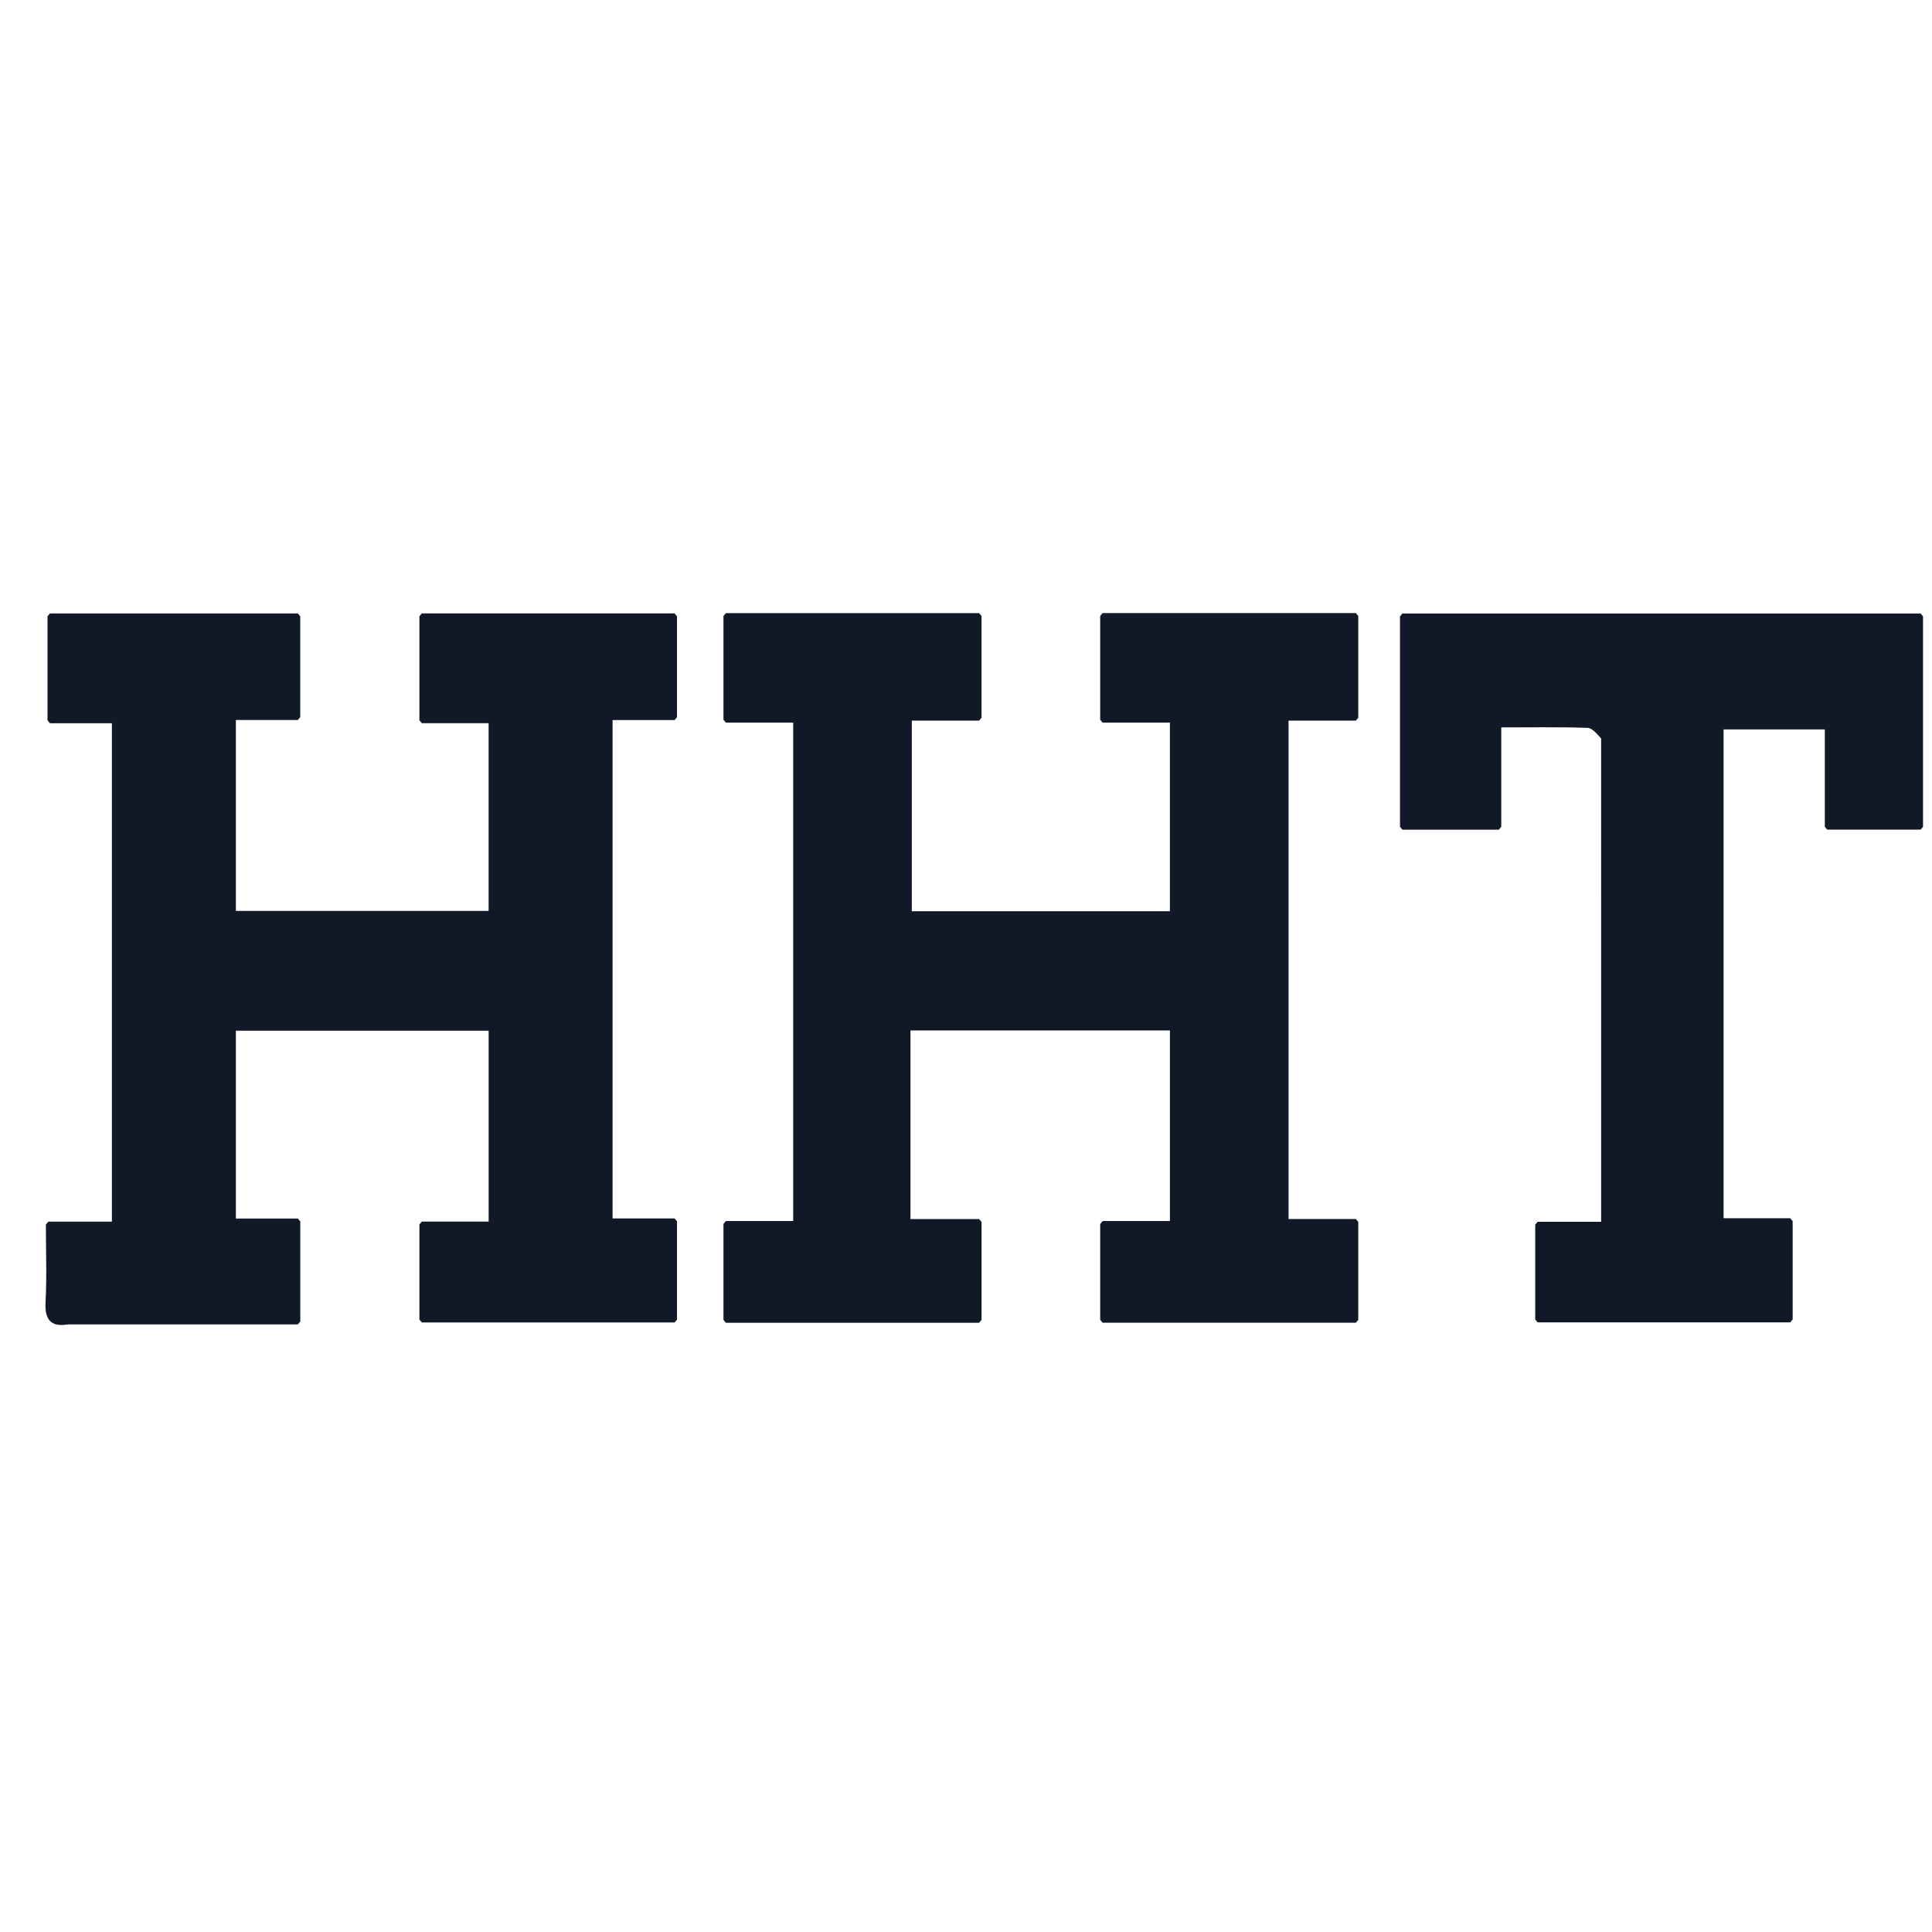
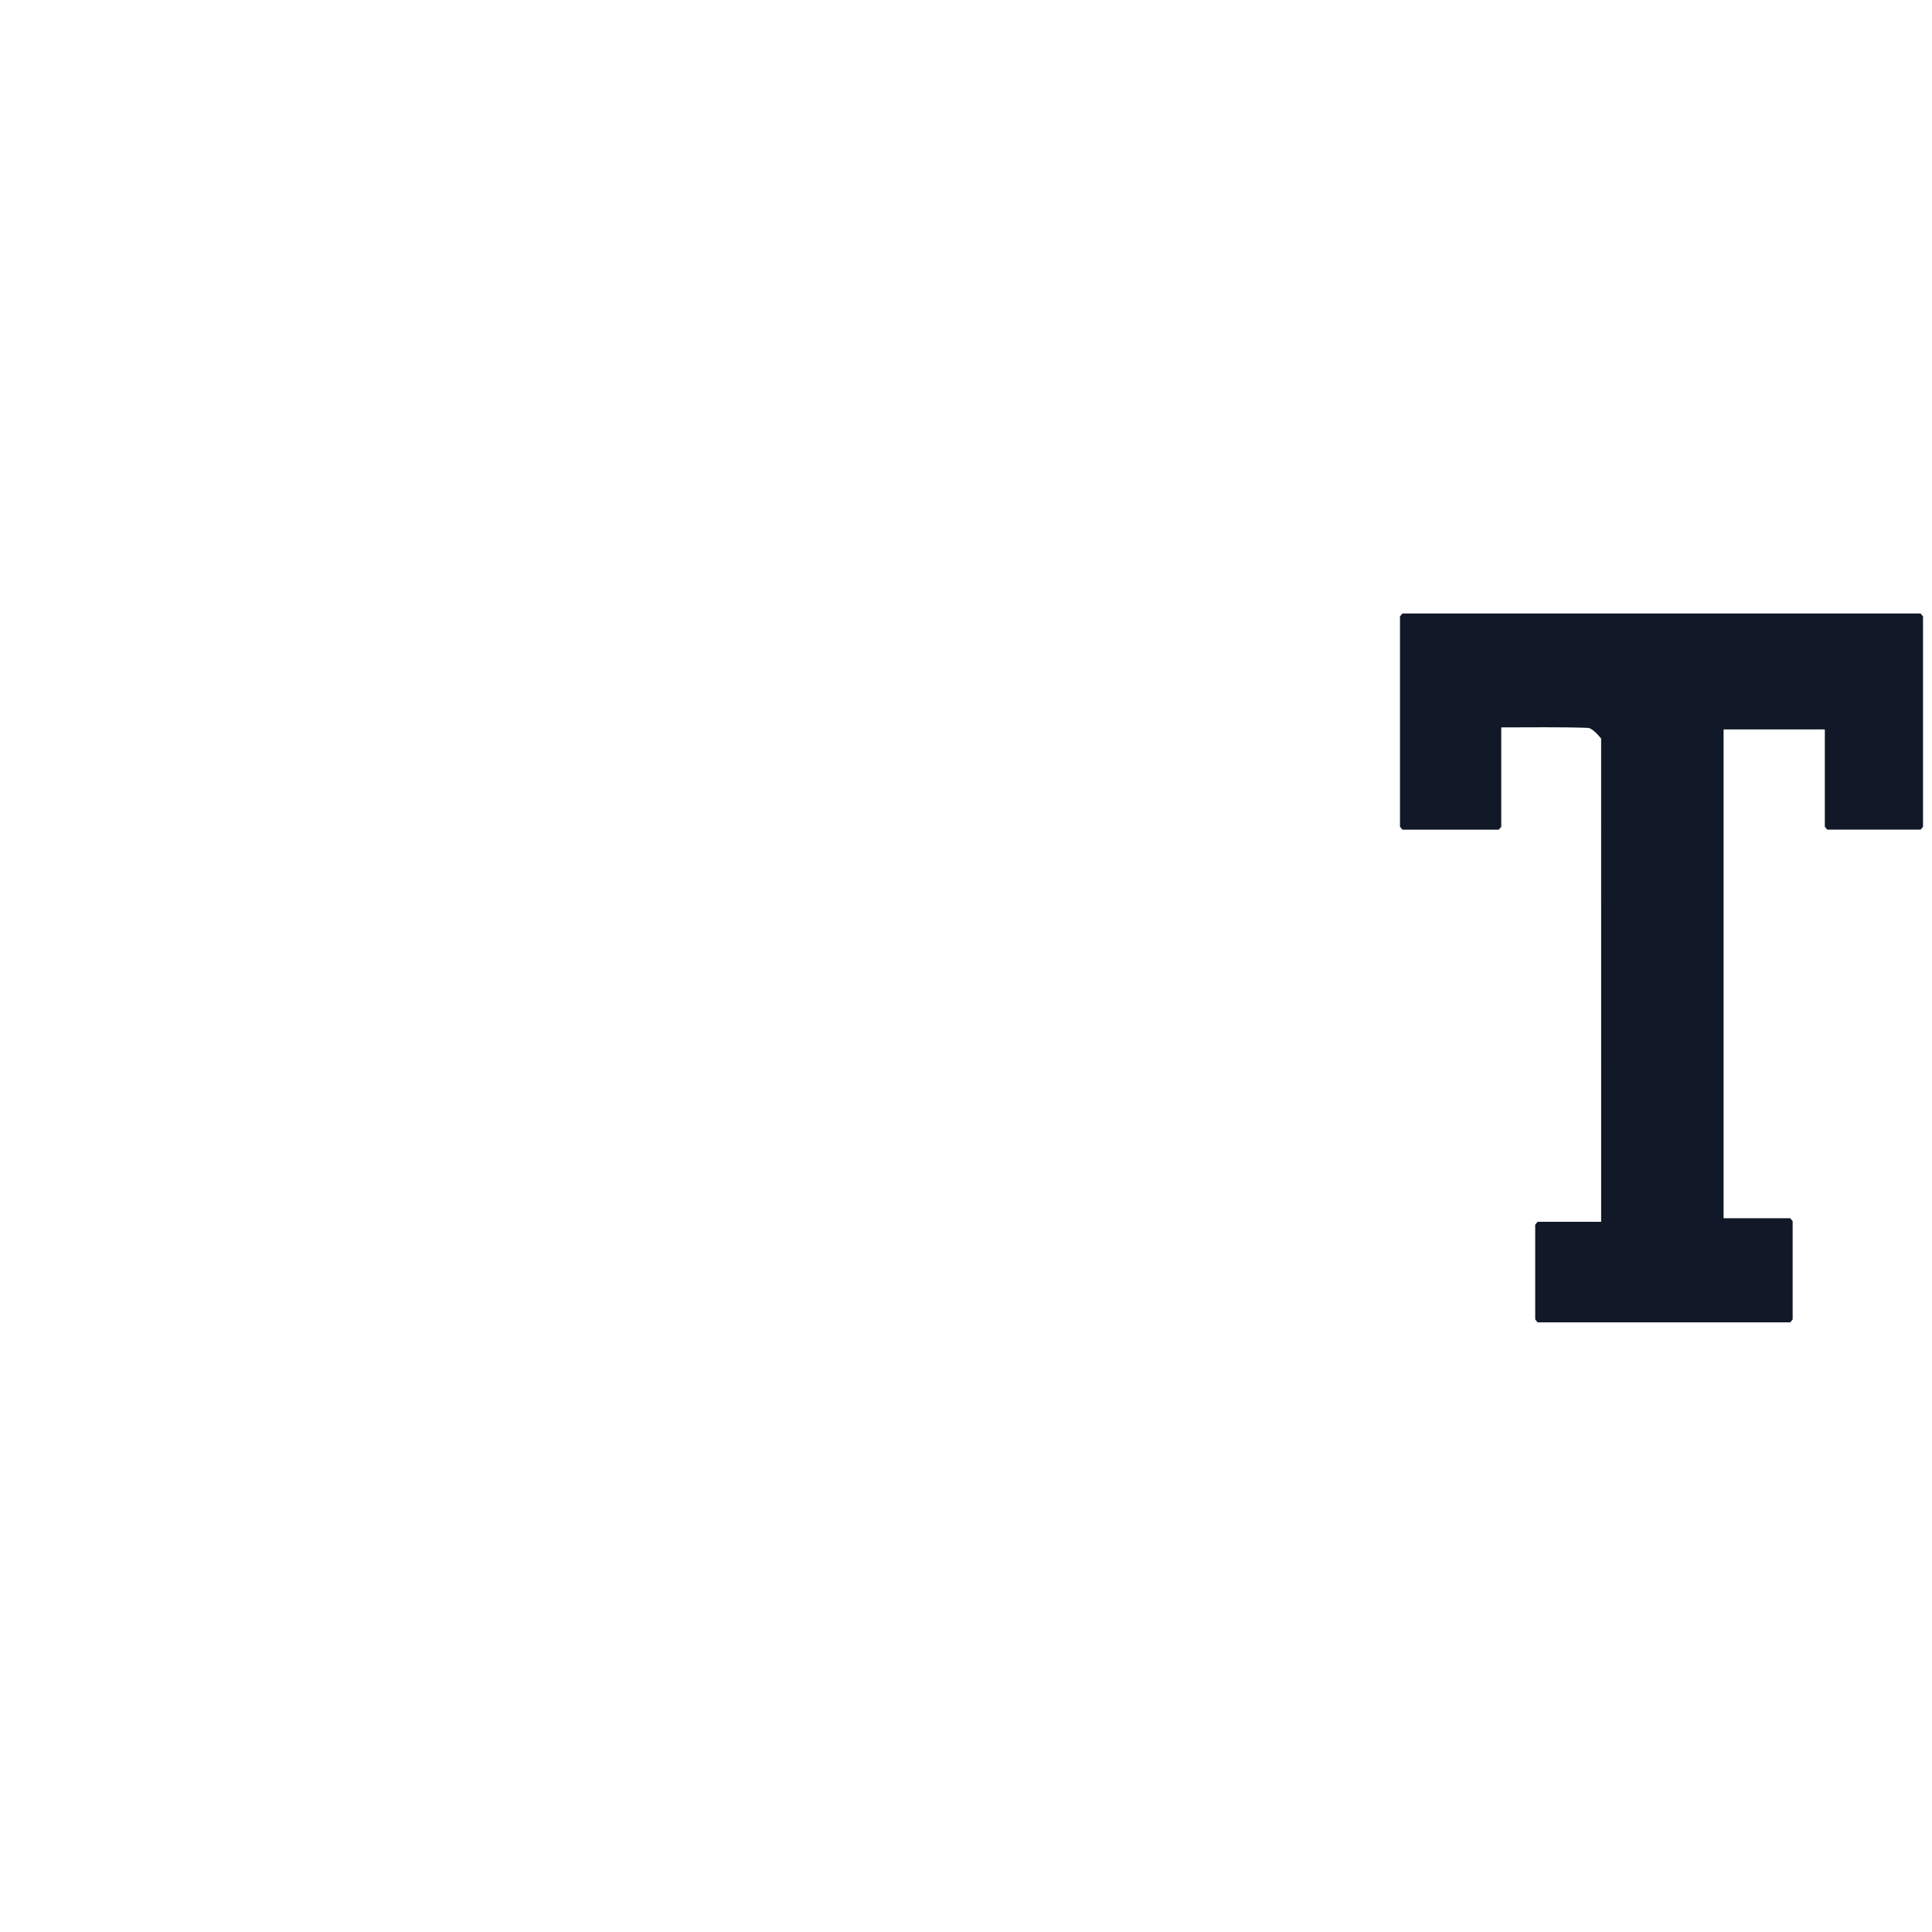
<svg xmlns="http://www.w3.org/2000/svg" viewBox="0 0 400 400">
  <style>
    path {
      fill: #111827; /* gray-900 for light mode */
      stroke: #111827;
    }
    @media (prefers-color-scheme: dark) {
      path {
        fill: #F9FAFB; /* gray-50 for dark mode */
        stroke: #F9FAFB;
      }
    }
  </style>
-   <path stroke-width="1" stroke-linejoin="bevel" transform="translate(-84, -36) scale(1, 1.2)" d="M98.137,258 C95.045,258.392 93.729,257.719 93.929,254.638 C94.21,250.333 94,245.996 94,241.276 C98.514,241.276 102.924,241.276 107.667,241.276 C107.667,212.15 107.667,183.416 107.667,154.285 C103.494,154.285 99.085,154.285 94.337,154.285 C94.337,148.164 94.337,142.42 94.337,136.336 C111.182,136.336 128.252,136.336 145.662,136.336 C145.662,141.839 145.662,147.581 145.662,153.725 C141.485,153.725 137.075,153.725 132.333,153.725 C132.333,165.184 132.333,176.257 132.333,187.666 C149.855,187.666 167.591,187.666 185.664,187.666 C185.664,176.818 185.664,165.746 185.664,154.274 C181.151,154.274 176.408,154.274 171.333,154.274 C171.333,148.152 171.333,142.409 171.333,136.331 C188.526,136.331 205.929,136.331 223.666,136.331 C223.666,141.849 223.666,147.591 223.666,153.734 C219.475,153.734 215.066,153.734 210.328,153.734 C210.328,182.861 210.328,211.594 210.328,240.726 C214.517,240.726 218.926,240.726 223.668,240.726 C223.668,246.514 223.668,251.924 223.668,257.669 C206.473,257.669 189.071,257.669 171.333,257.669 C171.333,252.482 171.333,247.075 171.333,241.264 C175.858,241.264 180.602,241.264 185.672,241.264 C185.672,229.804 185.672,218.732 185.672,207.329 C168.135,207.329 150.399,207.329 132.331,207.329 C132.331,218.193 132.331,229.264 132.331,240.736 C136.526,240.736 140.936,240.736 145.673,240.736 C145.673,246.525 145.673,251.934 145.673,258 C130.12,258 114.371,258 98.137,258 z" />
-   <path stroke-width="1" stroke-linejoin="bevel" transform="translate(-633, -36) scale(1, 1.2)" d="M821,222.003 C821,228.479 821,234.454 821,240.826 C825.945,240.826 830.694,240.826 835.716,240.826 C835.716,246.622 835.716,252.027 835.716,257.718 C818.373,257.718 800.972,257.718 783.285,257.718 C783.285,252.378 783.285,246.974 783.285,241.167 C787.951,241.167 792.7,241.167 797.72,241.167 C797.72,212.04 797.72,183.309 797.72,154.178 C793.058,154.178 788.31,154.178 783.286,154.178 C783.286,148.049 783.286,142.311 783.286,136.284 C800.623,136.284 818.024,136.284 835.713,136.284 C835.713,141.951 835.713,147.689 835.713,153.829 C831.053,153.829 826.304,153.829 821.282,153.829 C821.282,165.291 821.282,176.362 821.282,187.717 C839.292,187.717 857.359,187.717 875.714,187.717 C875.714,176.714 875.714,165.644 875.714,154.174 C871.053,154.174 866.306,154.174 861.283,154.174 C861.283,148.044 861.283,142.306 861.283,136.282 C878.627,136.282 896.028,136.282 913.715,136.282 C913.715,141.956 913.715,147.693 913.715,153.833 C909.049,153.833 904.299,153.833 899.28,153.833 C899.28,182.96 899.28,211.691 899.28,240.822 C903.941,240.822 908.69,240.822 913.714,240.822 C913.714,246.618 913.714,252.023 913.714,257.716 C896.377,257.716 878.976,257.716 861.287,257.716 C861.287,252.382 861.287,246.978 861.287,241.171 C865.947,241.171 870.696,241.171 875.718,241.171 C875.718,229.709 875.718,218.638 875.718,207.283 C857.708,207.283 839.64,207.283 821,207.283 C821,211.971 821,216.737 821,222.003 z" />
  <path stroke-width="1" stroke-linejoin="bevel" transform="translate(-1149, -36) scale(1, 1.2)" d="M1480.998,157.197 C1479.899,156.142 1478.814,155.108 1477.702,155.077 C1471.71,154.914 1465.712,155 1459.318,155 C1459.318,160.797 1459.318,166.544 1459.318,172.644 C1452.53,172.644 1446.12,172.644 1439.353,172.644 C1439.353,160.852 1439.353,148.779 1439.353,136.352 C1474.817,136.352 1510.55,136.352 1546.641,136.352 C1546.641,148.137 1546.641,160.21 1546.641,172.642 C1540.534,172.642 1534.124,172.642 1527.311,172.642 C1527.311,167.196 1527.311,161.449 1527.311,155.352 C1519.855,155.352 1512.779,155.352 1505.35,155.352 C1505.35,183.489 1505.35,211.89 1505.35,240.69 C1509.808,240.69 1514.553,240.69 1519.649,240.69 C1519.649,246.475 1519.649,251.887 1519.649,257.651 C1502.509,257.651 1485.105,257.651 1467.35,257.651 C1467.35,252.519 1467.35,247.109 1467.35,241.297 C1471.493,241.297 1475.903,241.297 1481,241.297 C1481,213.163 1481,185.422 1480.998,157.197 z" />
</svg>